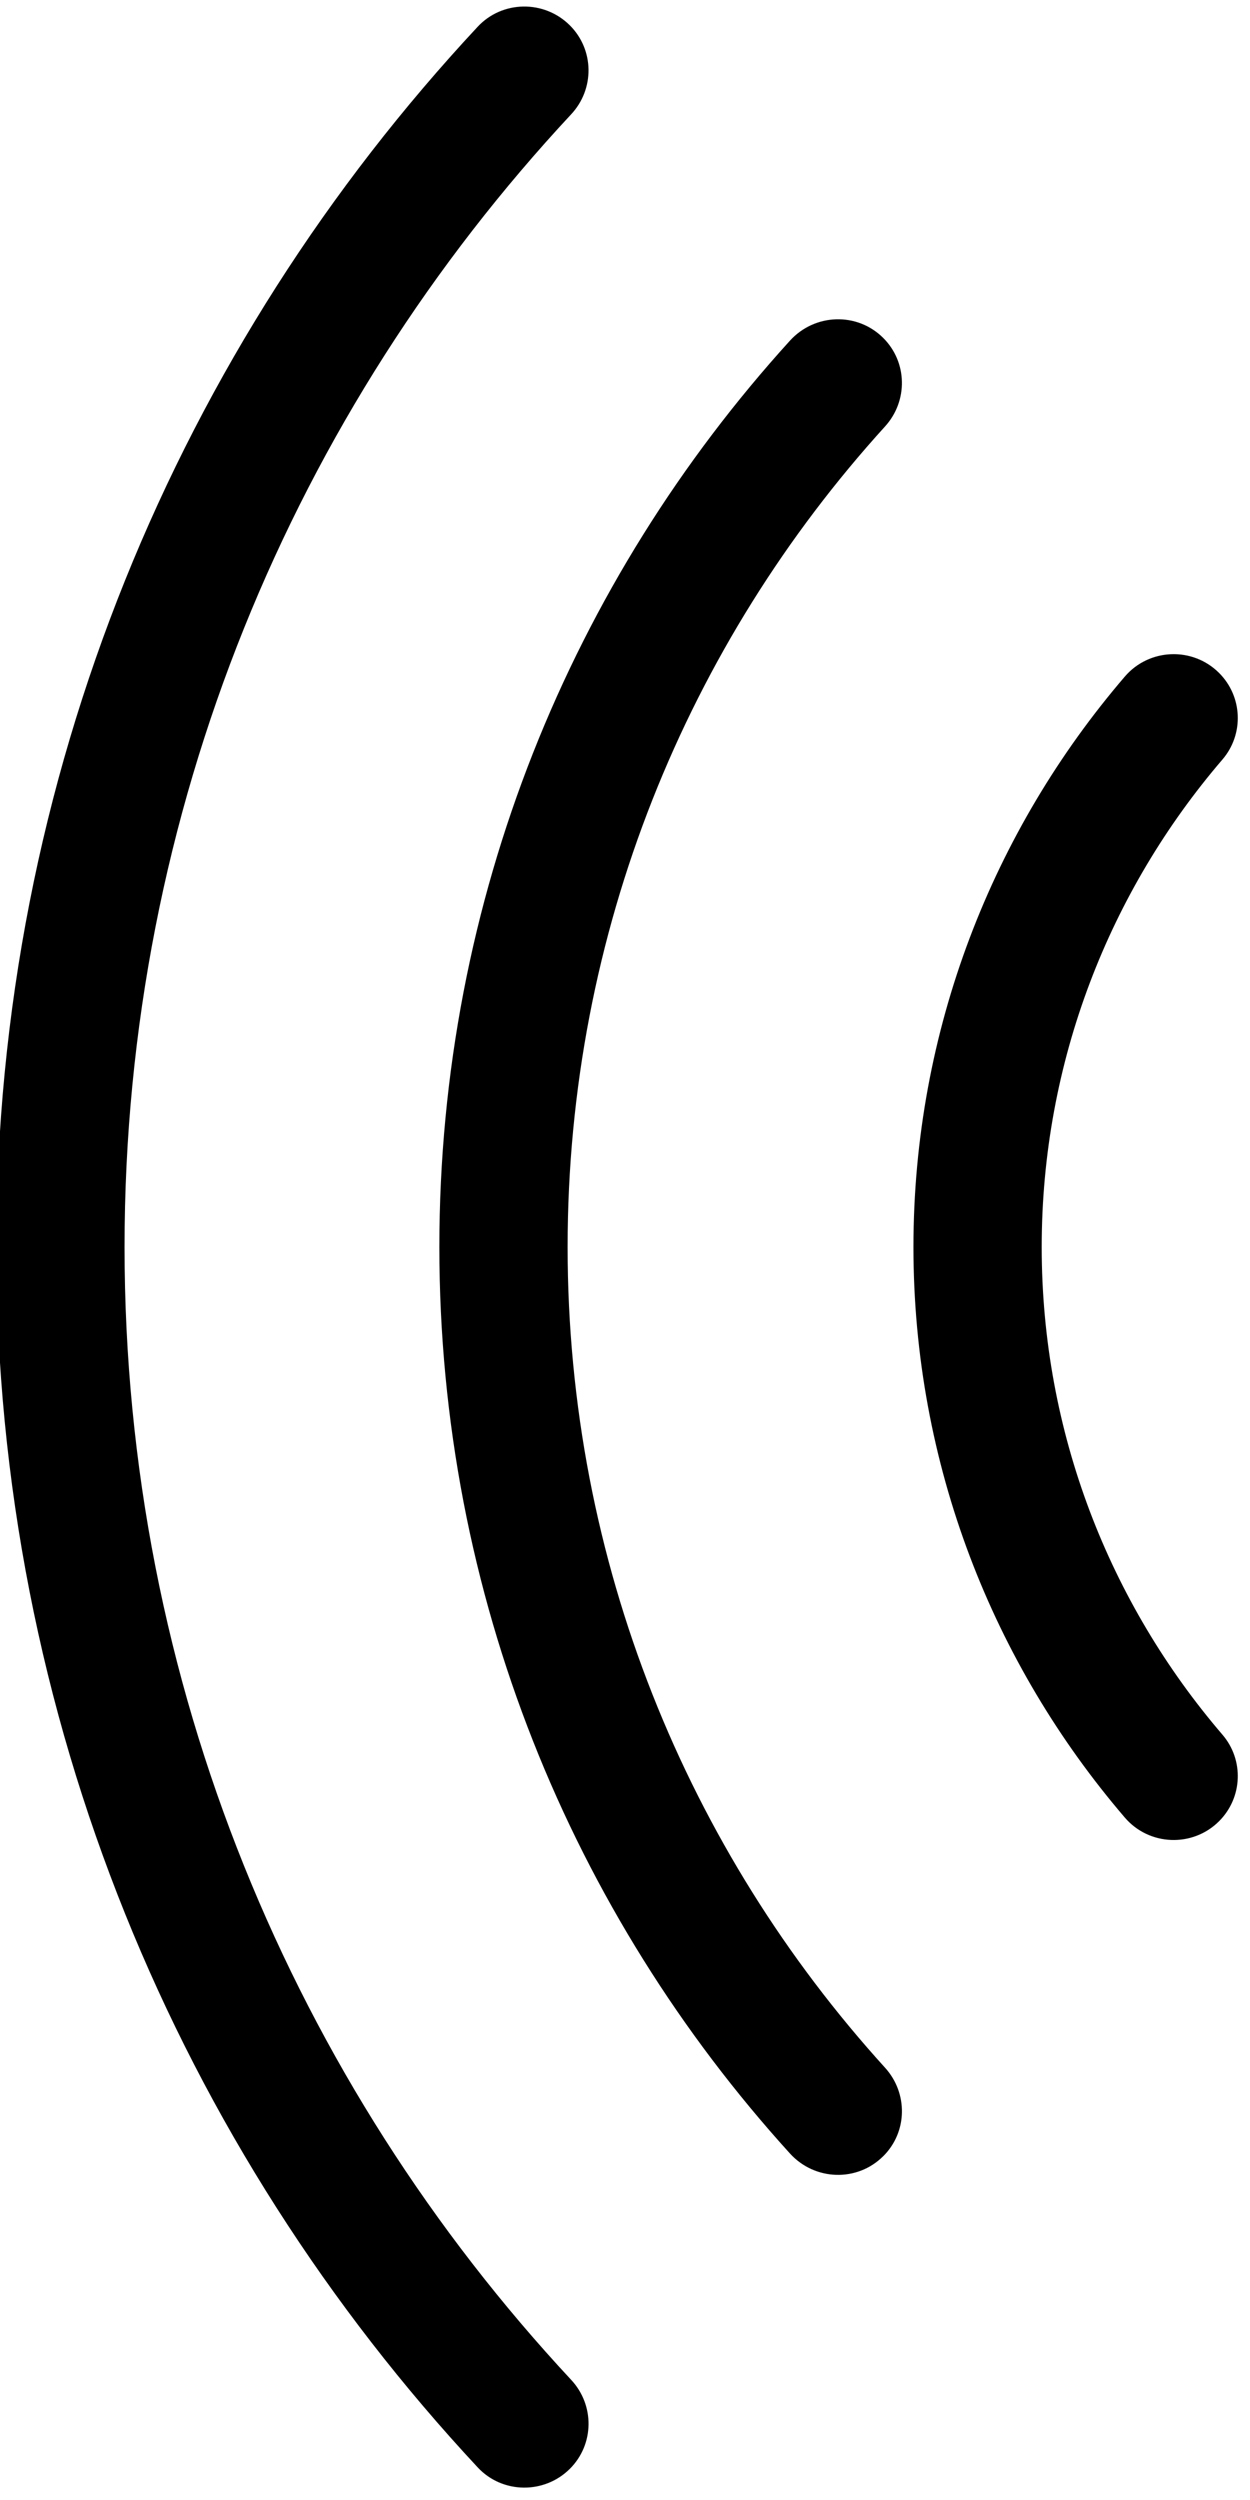
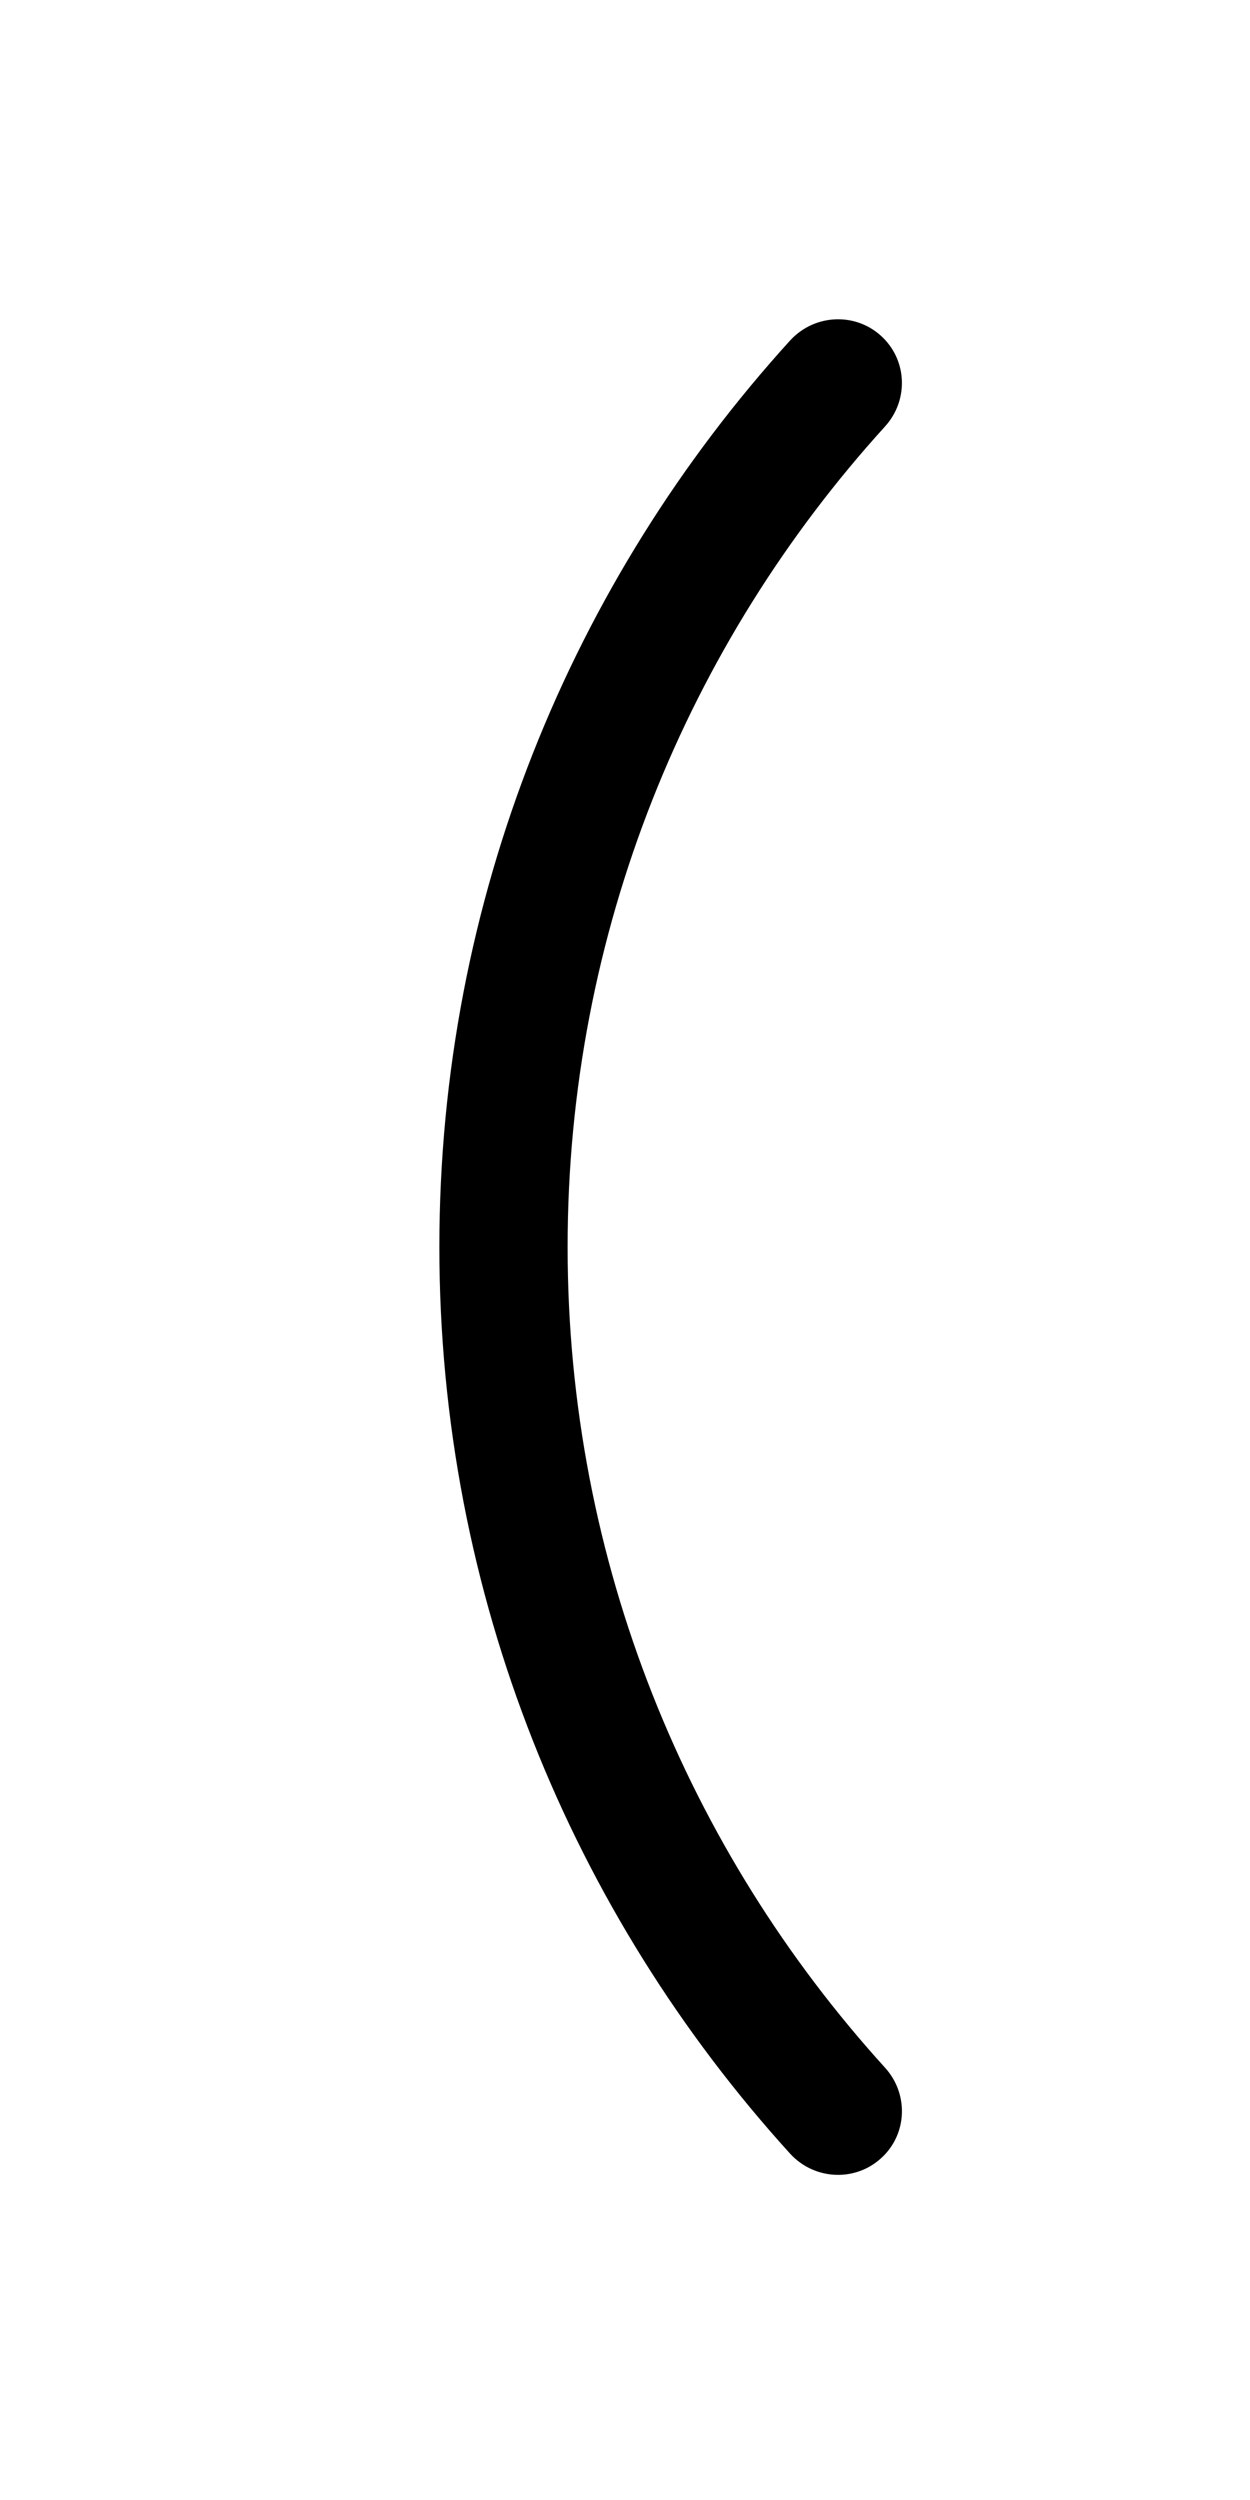
<svg xmlns="http://www.w3.org/2000/svg" width="177" zoomAndPan="magnify" viewBox="0 0 132.75 265.5" height="354" preserveAspectRatio="xMidYMid meet" version="1.2">
  <defs>
    <clipPath id="c52dbfdc5f">
-       <path d="M 0 0 L 63 0 L 63 264.965 L 0 264.965 Z M 0 0 " />
-     </clipPath>
+       </clipPath>
  </defs>
  <g id="a686dc4257">
-     <path style=" stroke:none;fill-rule:nonzero;fill:#000000;fill-opacity:1;" d="M 97.008 132.434 C 97.008 155.531 105.469 176.703 119.457 193.027 C 122.039 196.039 126.652 196.219 129.461 193.418 C 131.973 190.91 132.129 186.906 129.82 184.219 C 117.863 170.273 110.629 152.18 110.629 132.434 C 110.629 112.699 117.863 94.605 129.82 80.664 C 132.129 77.973 131.973 73.965 129.461 71.461 C 126.652 68.66 122.039 68.84 119.457 71.852 C 105.469 88.164 97.008 109.336 97.008 132.434 " />
    <path style=" stroke:none;fill-rule:nonzero;fill:#000000;fill-opacity:1;" d="M 46.66 132.434 C 46.66 169.438 60.762 203.211 83.891 228.699 C 86.523 231.598 91.027 231.754 93.797 228.988 L 93.805 228.984 C 96.387 226.41 96.441 222.285 93.988 219.586 C 73.047 196.512 60.281 165.93 60.281 132.434 C 60.281 98.934 73.047 68.355 93.988 45.293 C 96.441 42.594 96.383 38.469 93.801 35.891 L 93.797 35.887 C 91.027 33.125 86.523 33.281 83.891 36.18 C 60.762 61.656 46.66 95.43 46.66 132.434 " />
    <g clip-rule="nonzero" clip-path="url(#c52dbfdc5f)">
      <path style=" stroke:none;fill-rule:nonzero;fill:#000000;fill-opacity:1;" d="M -0.395 132.434 C -0.395 182.438 19.027 228.008 50.734 262.039 C 53.348 264.848 57.797 264.898 60.516 262.191 L 60.52 262.188 C 63.117 259.594 63.164 255.434 60.664 252.746 C 31.246 221.145 13.227 178.844 13.227 132.434 C 13.227 86.023 31.242 43.723 60.66 12.137 C 63.164 9.449 63.113 5.281 60.516 2.691 C 57.797 -0.02 53.348 0.031 50.73 2.84 C 19.027 36.859 -0.395 82.43 -0.395 132.434 " />
    </g>
  </g>
</svg>